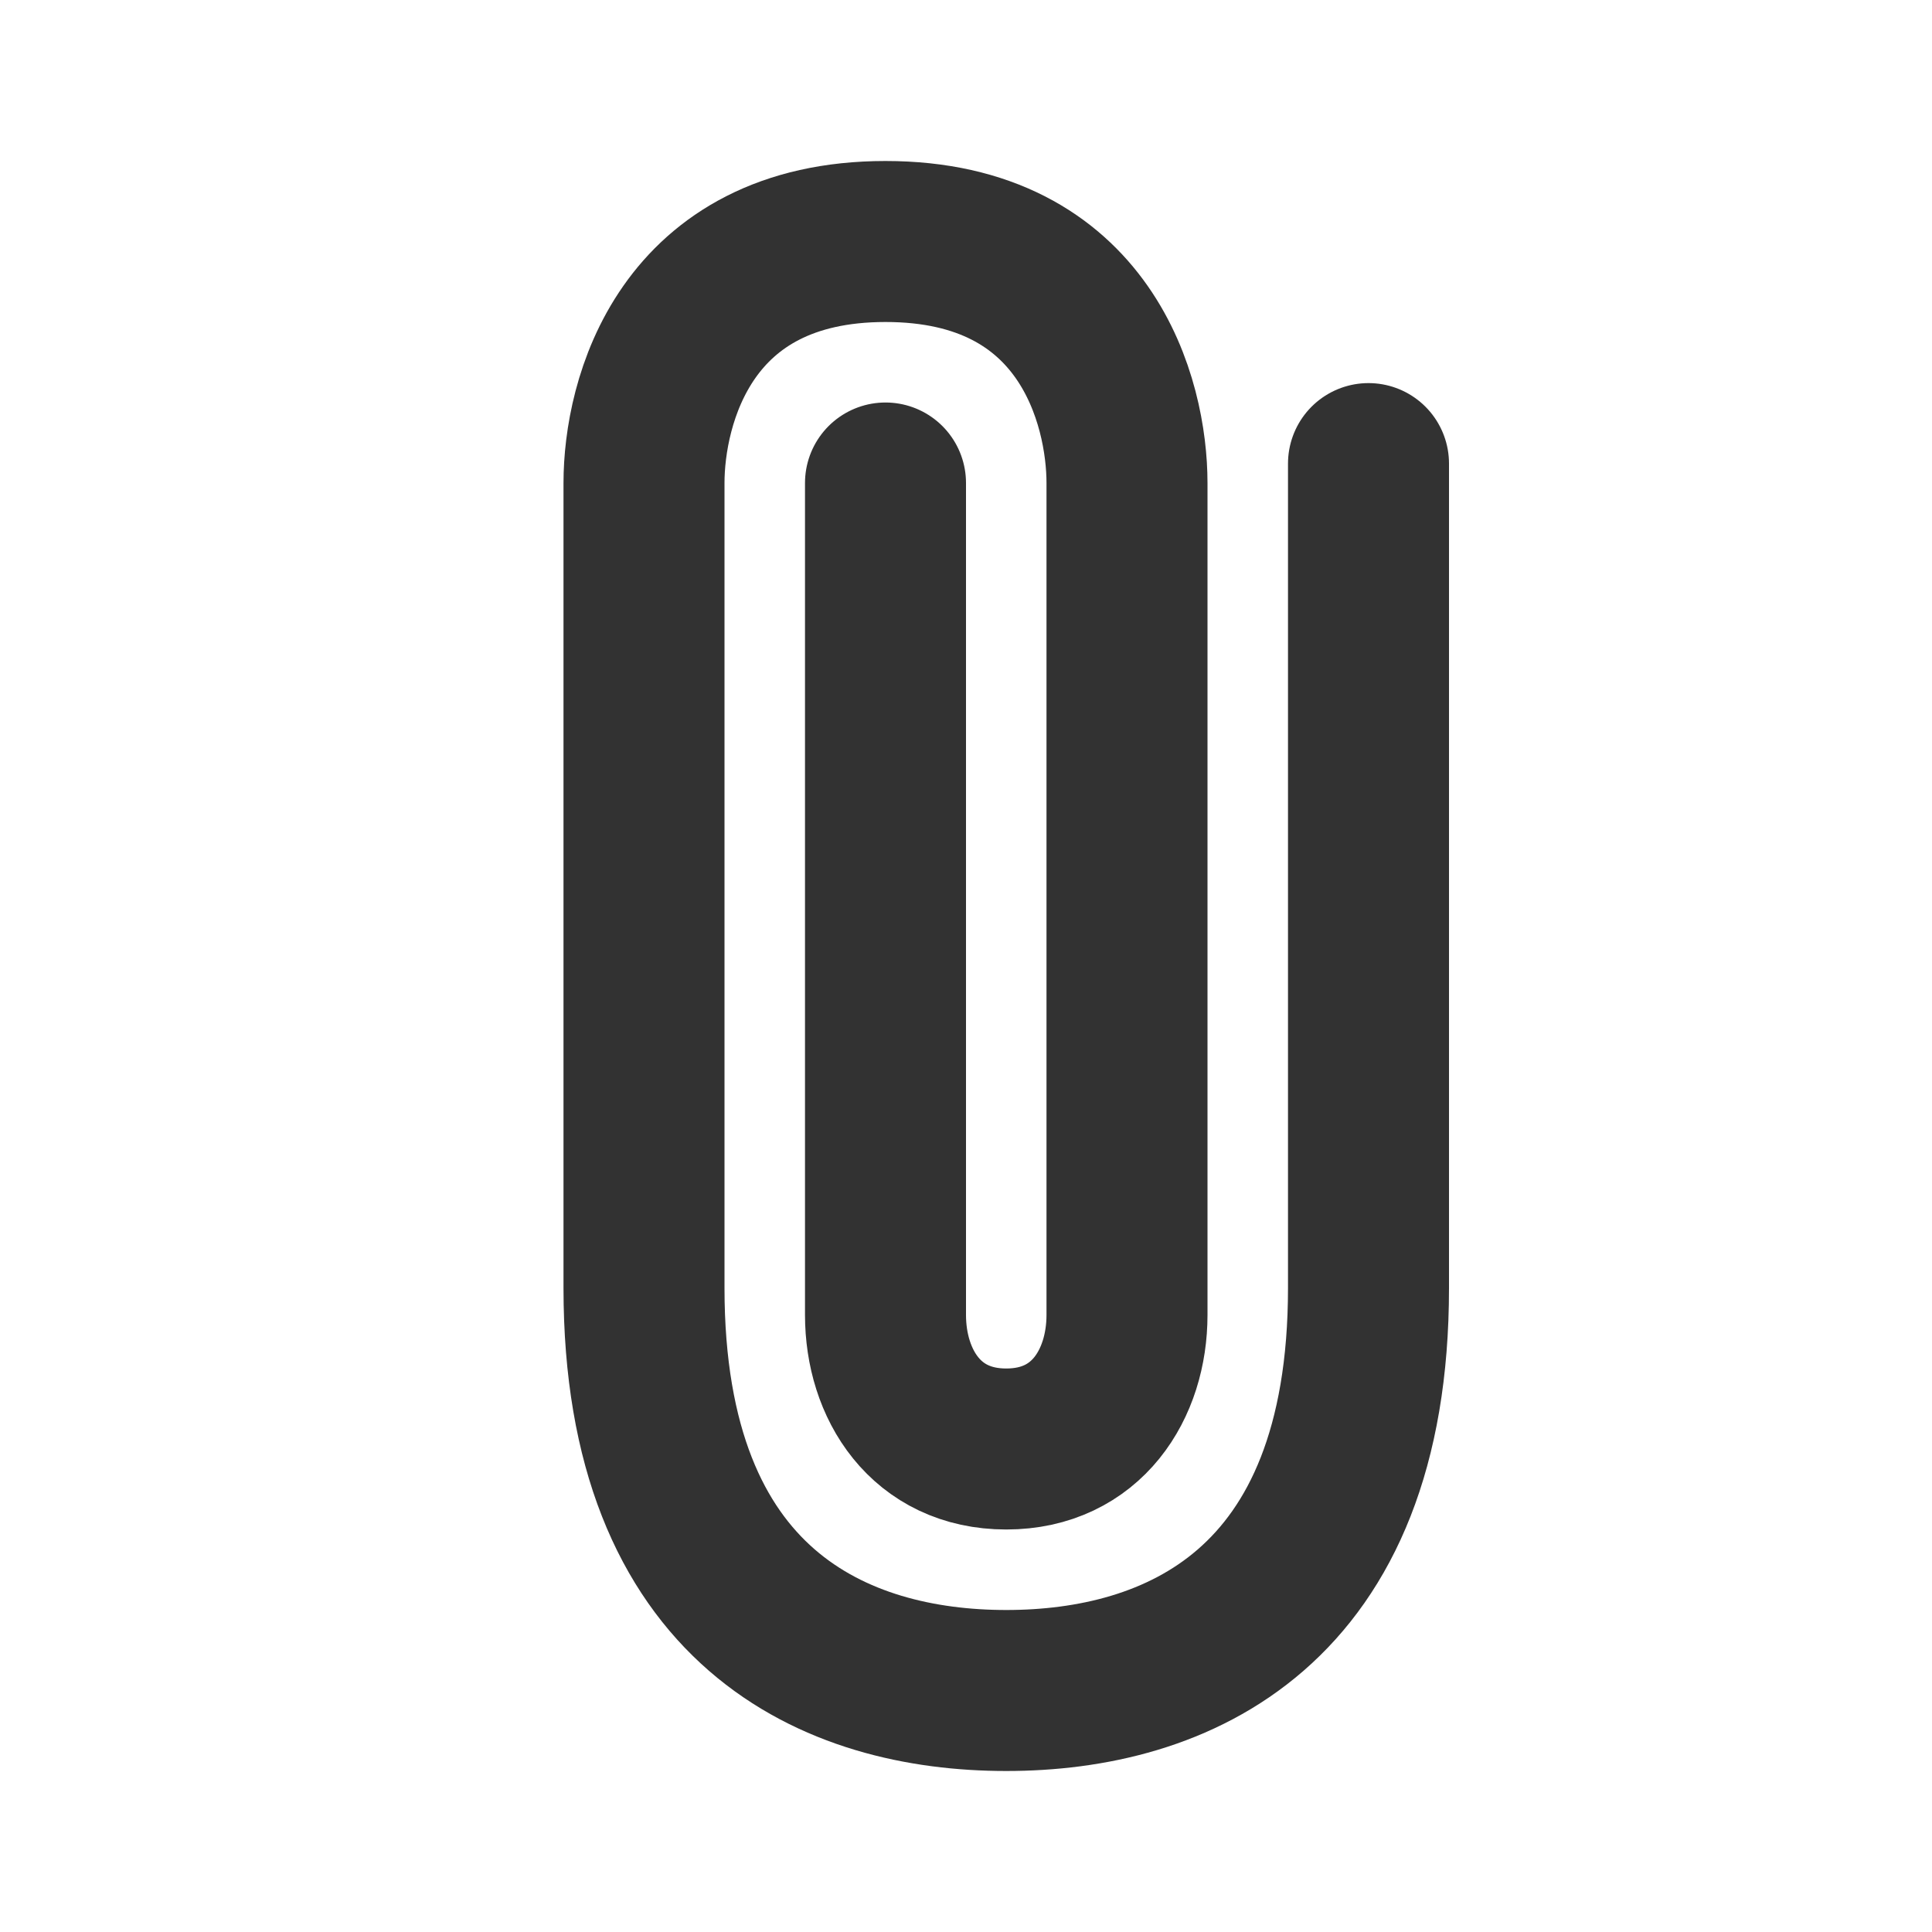
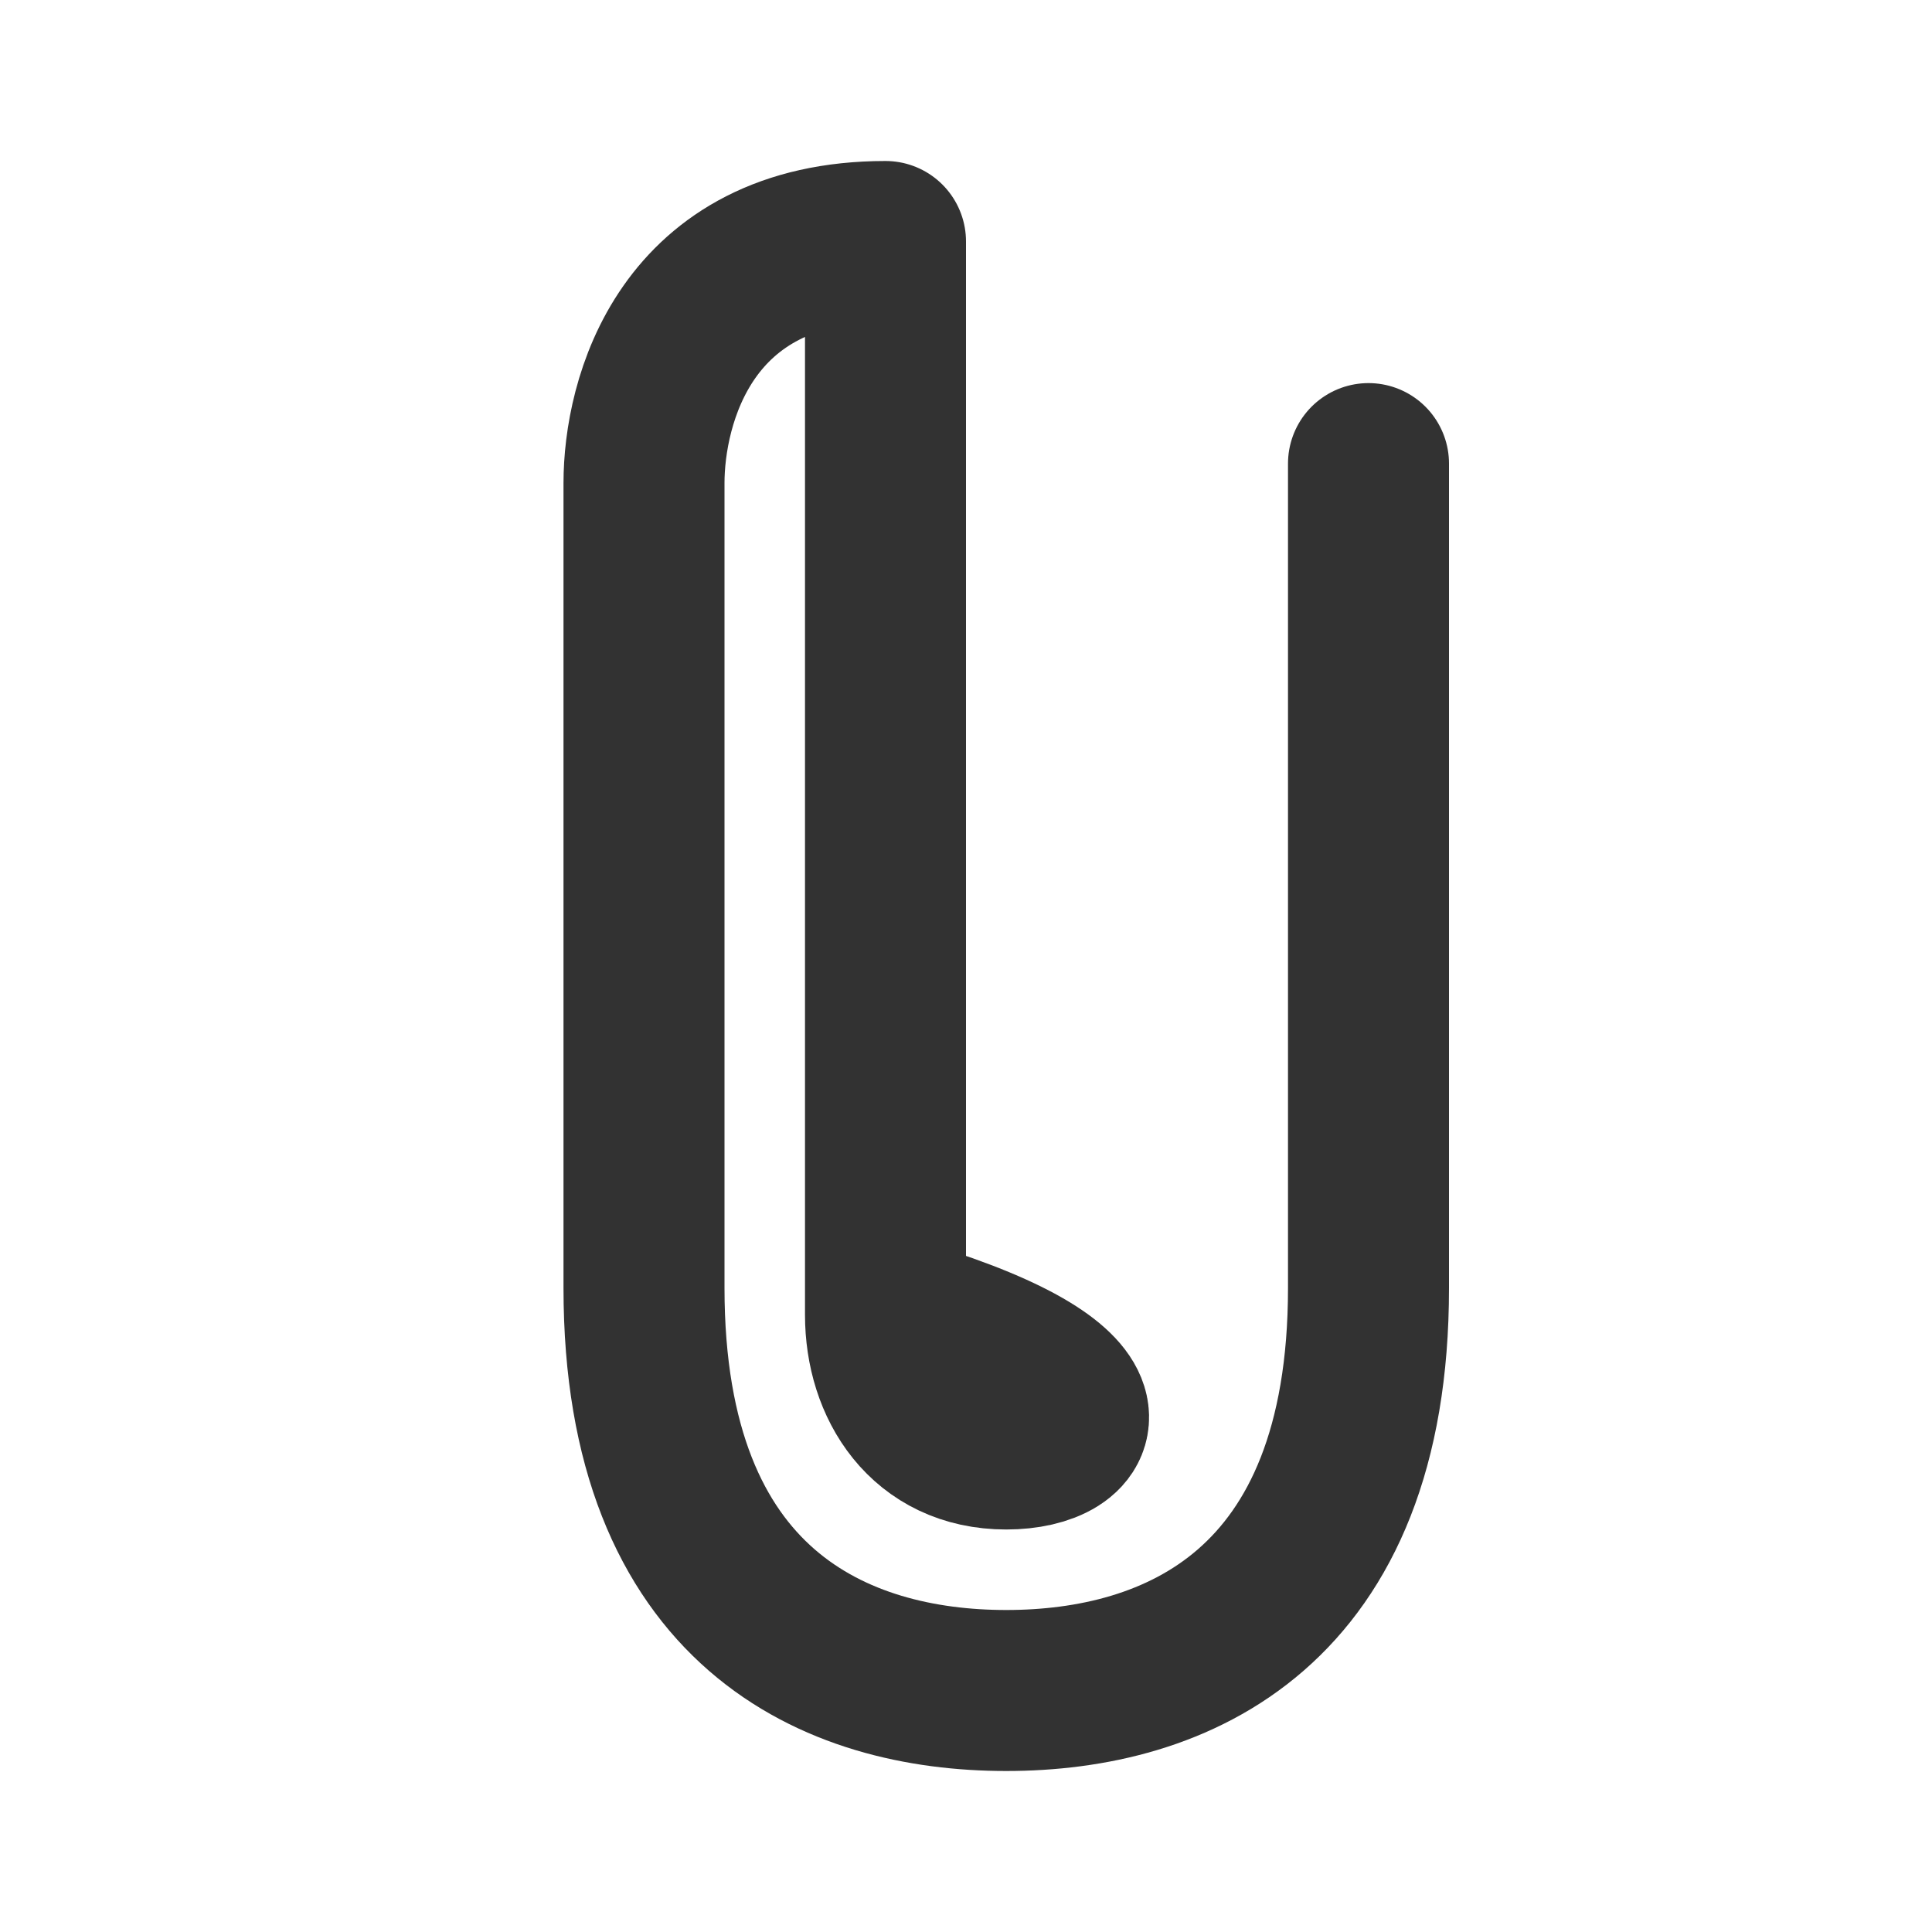
<svg xmlns="http://www.w3.org/2000/svg" width="800px" height="800px" viewBox="0 0 24 24" fill="none">
-   <path d="M17 5.759L17 16C17 20 14.6 21 12.5 21C10.4 21 8 20 8 16L8 6C8 5 8.5 3 11 3C13.5 3 14 5 14 6V16.335C14 17.193 13.5 18 12.5 18C11.5 18 11 17.193 11 16.335L11 6" stroke="#323232" stroke-width="2" stroke-linecap="round" stroke-linejoin="round" />
+   <path d="M17 5.759L17 16C17 20 14.6 21 12.5 21C10.4 21 8 20 8 16L8 6C8 5 8.5 3 11 3V16.335C14 17.193 13.5 18 12.5 18C11.5 18 11 17.193 11 16.335L11 6" stroke="#323232" stroke-width="2" stroke-linecap="round" stroke-linejoin="round" />
</svg>